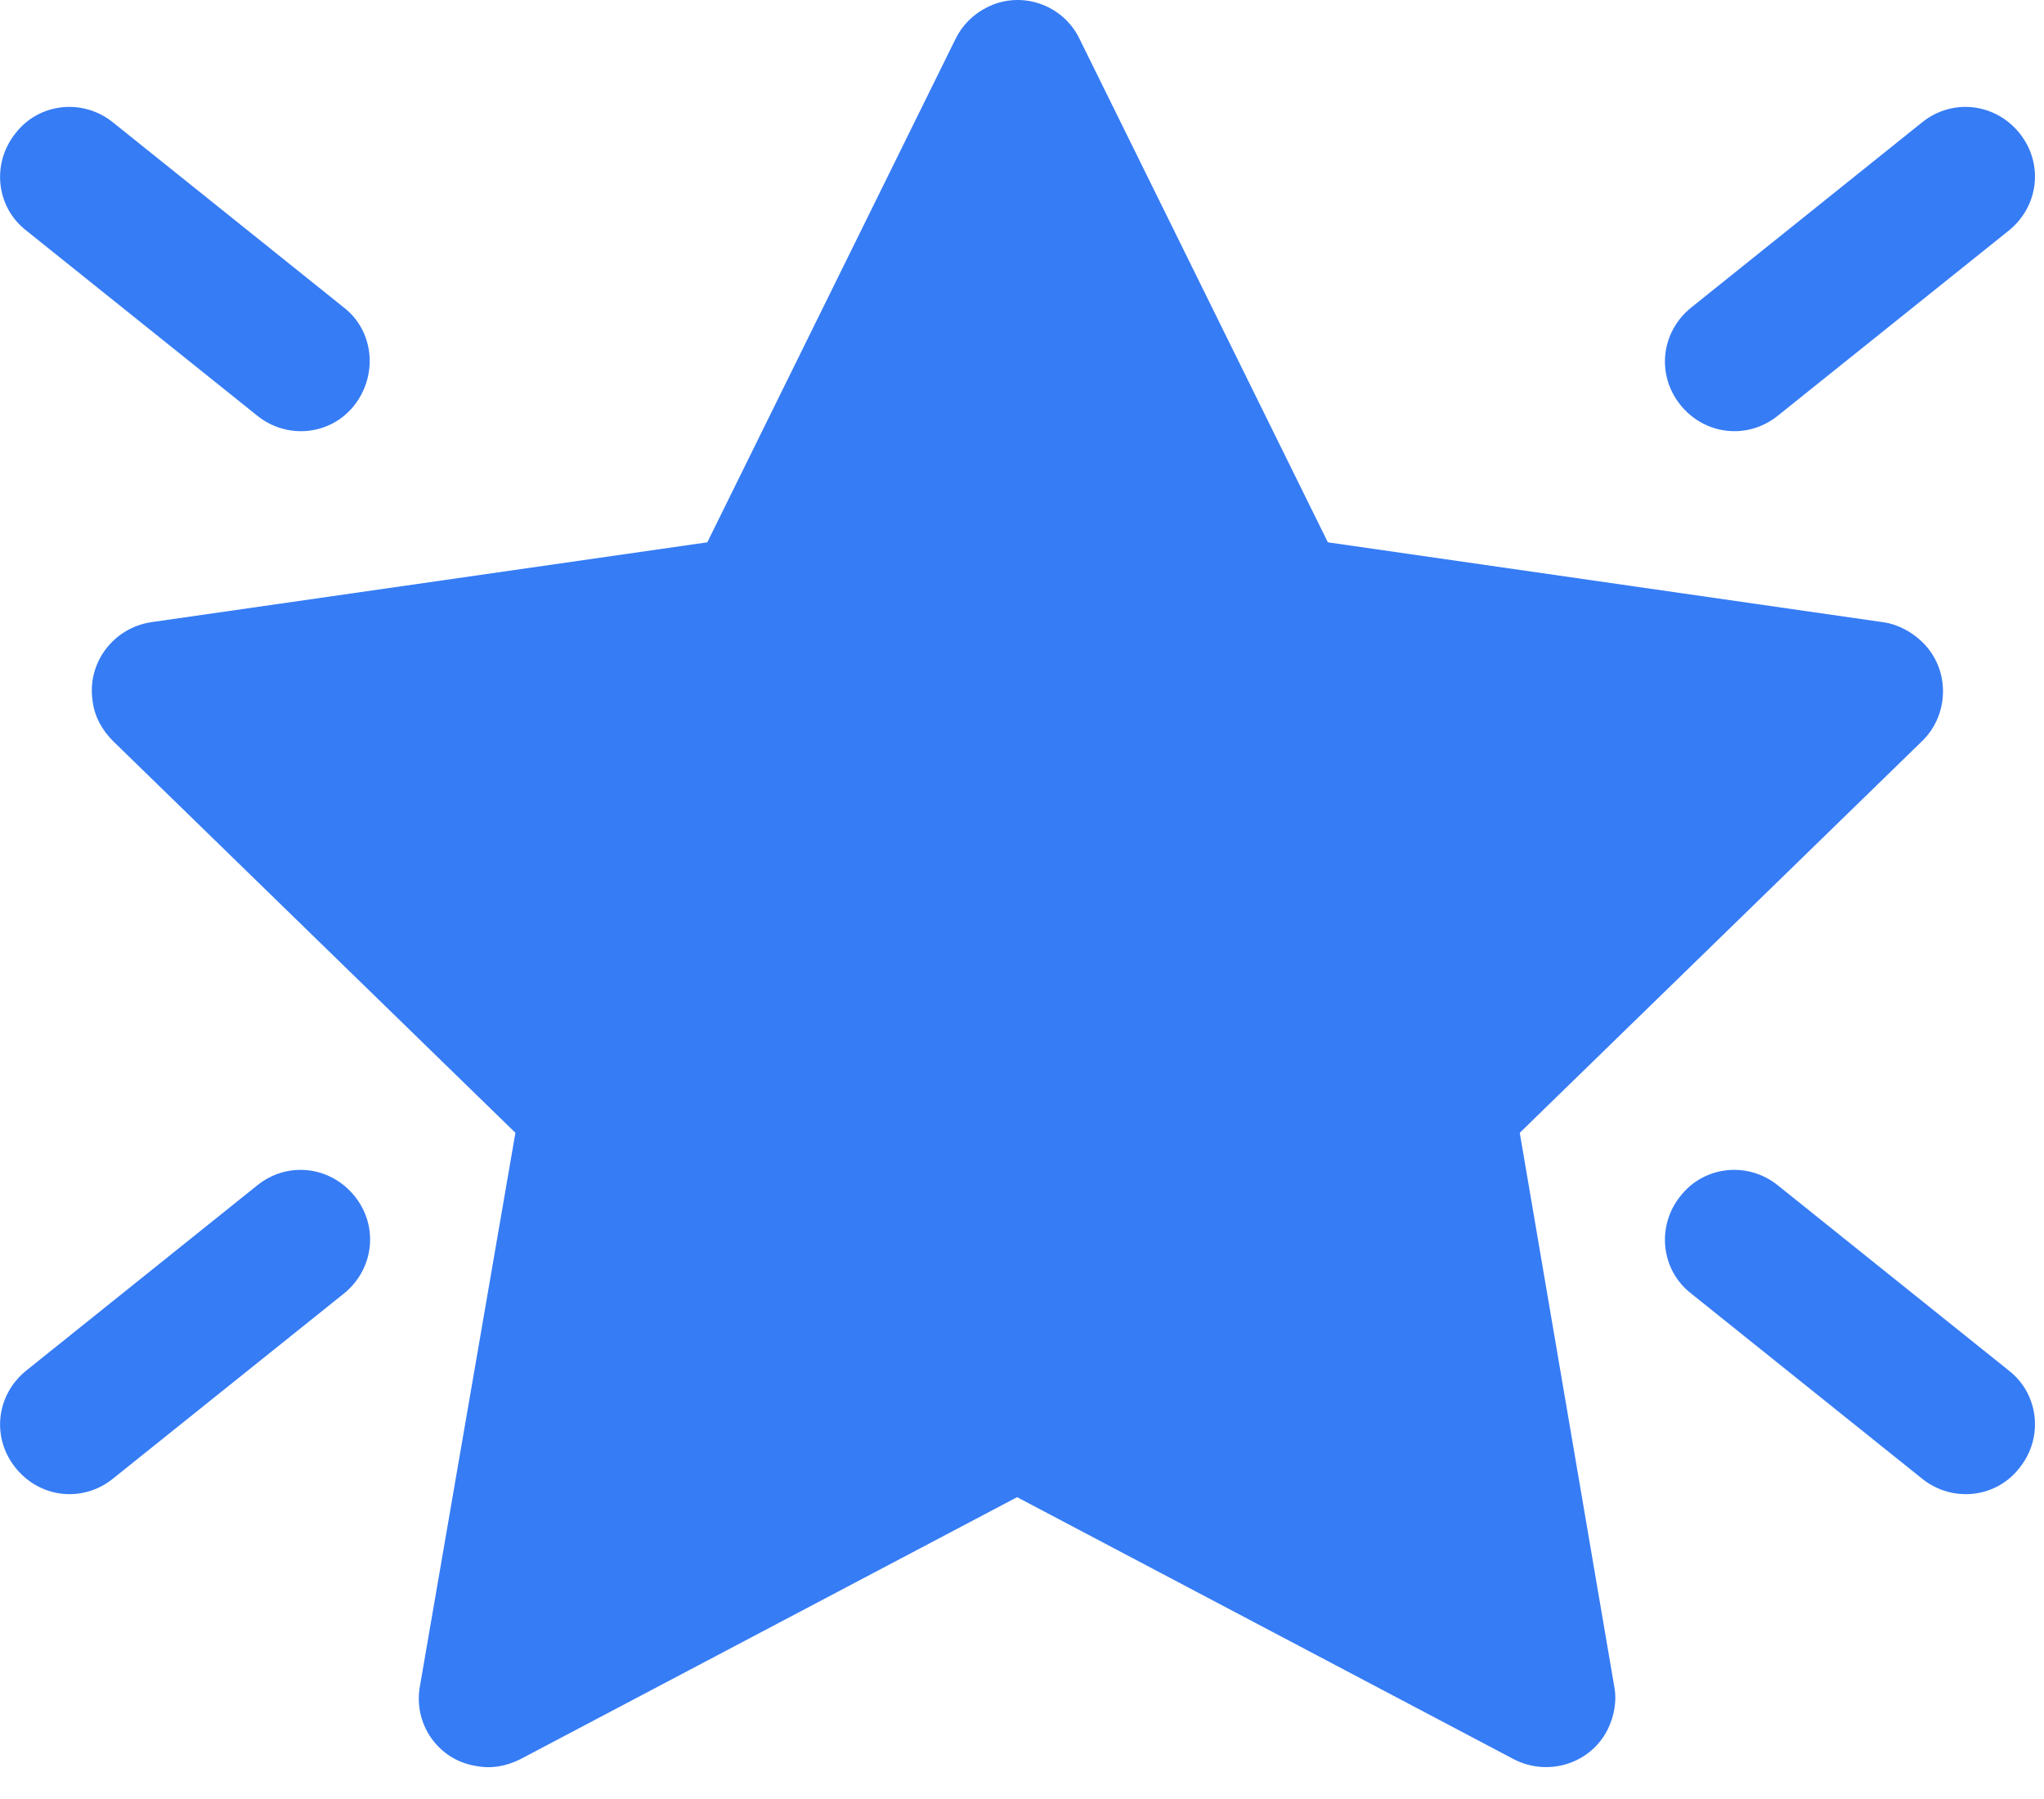
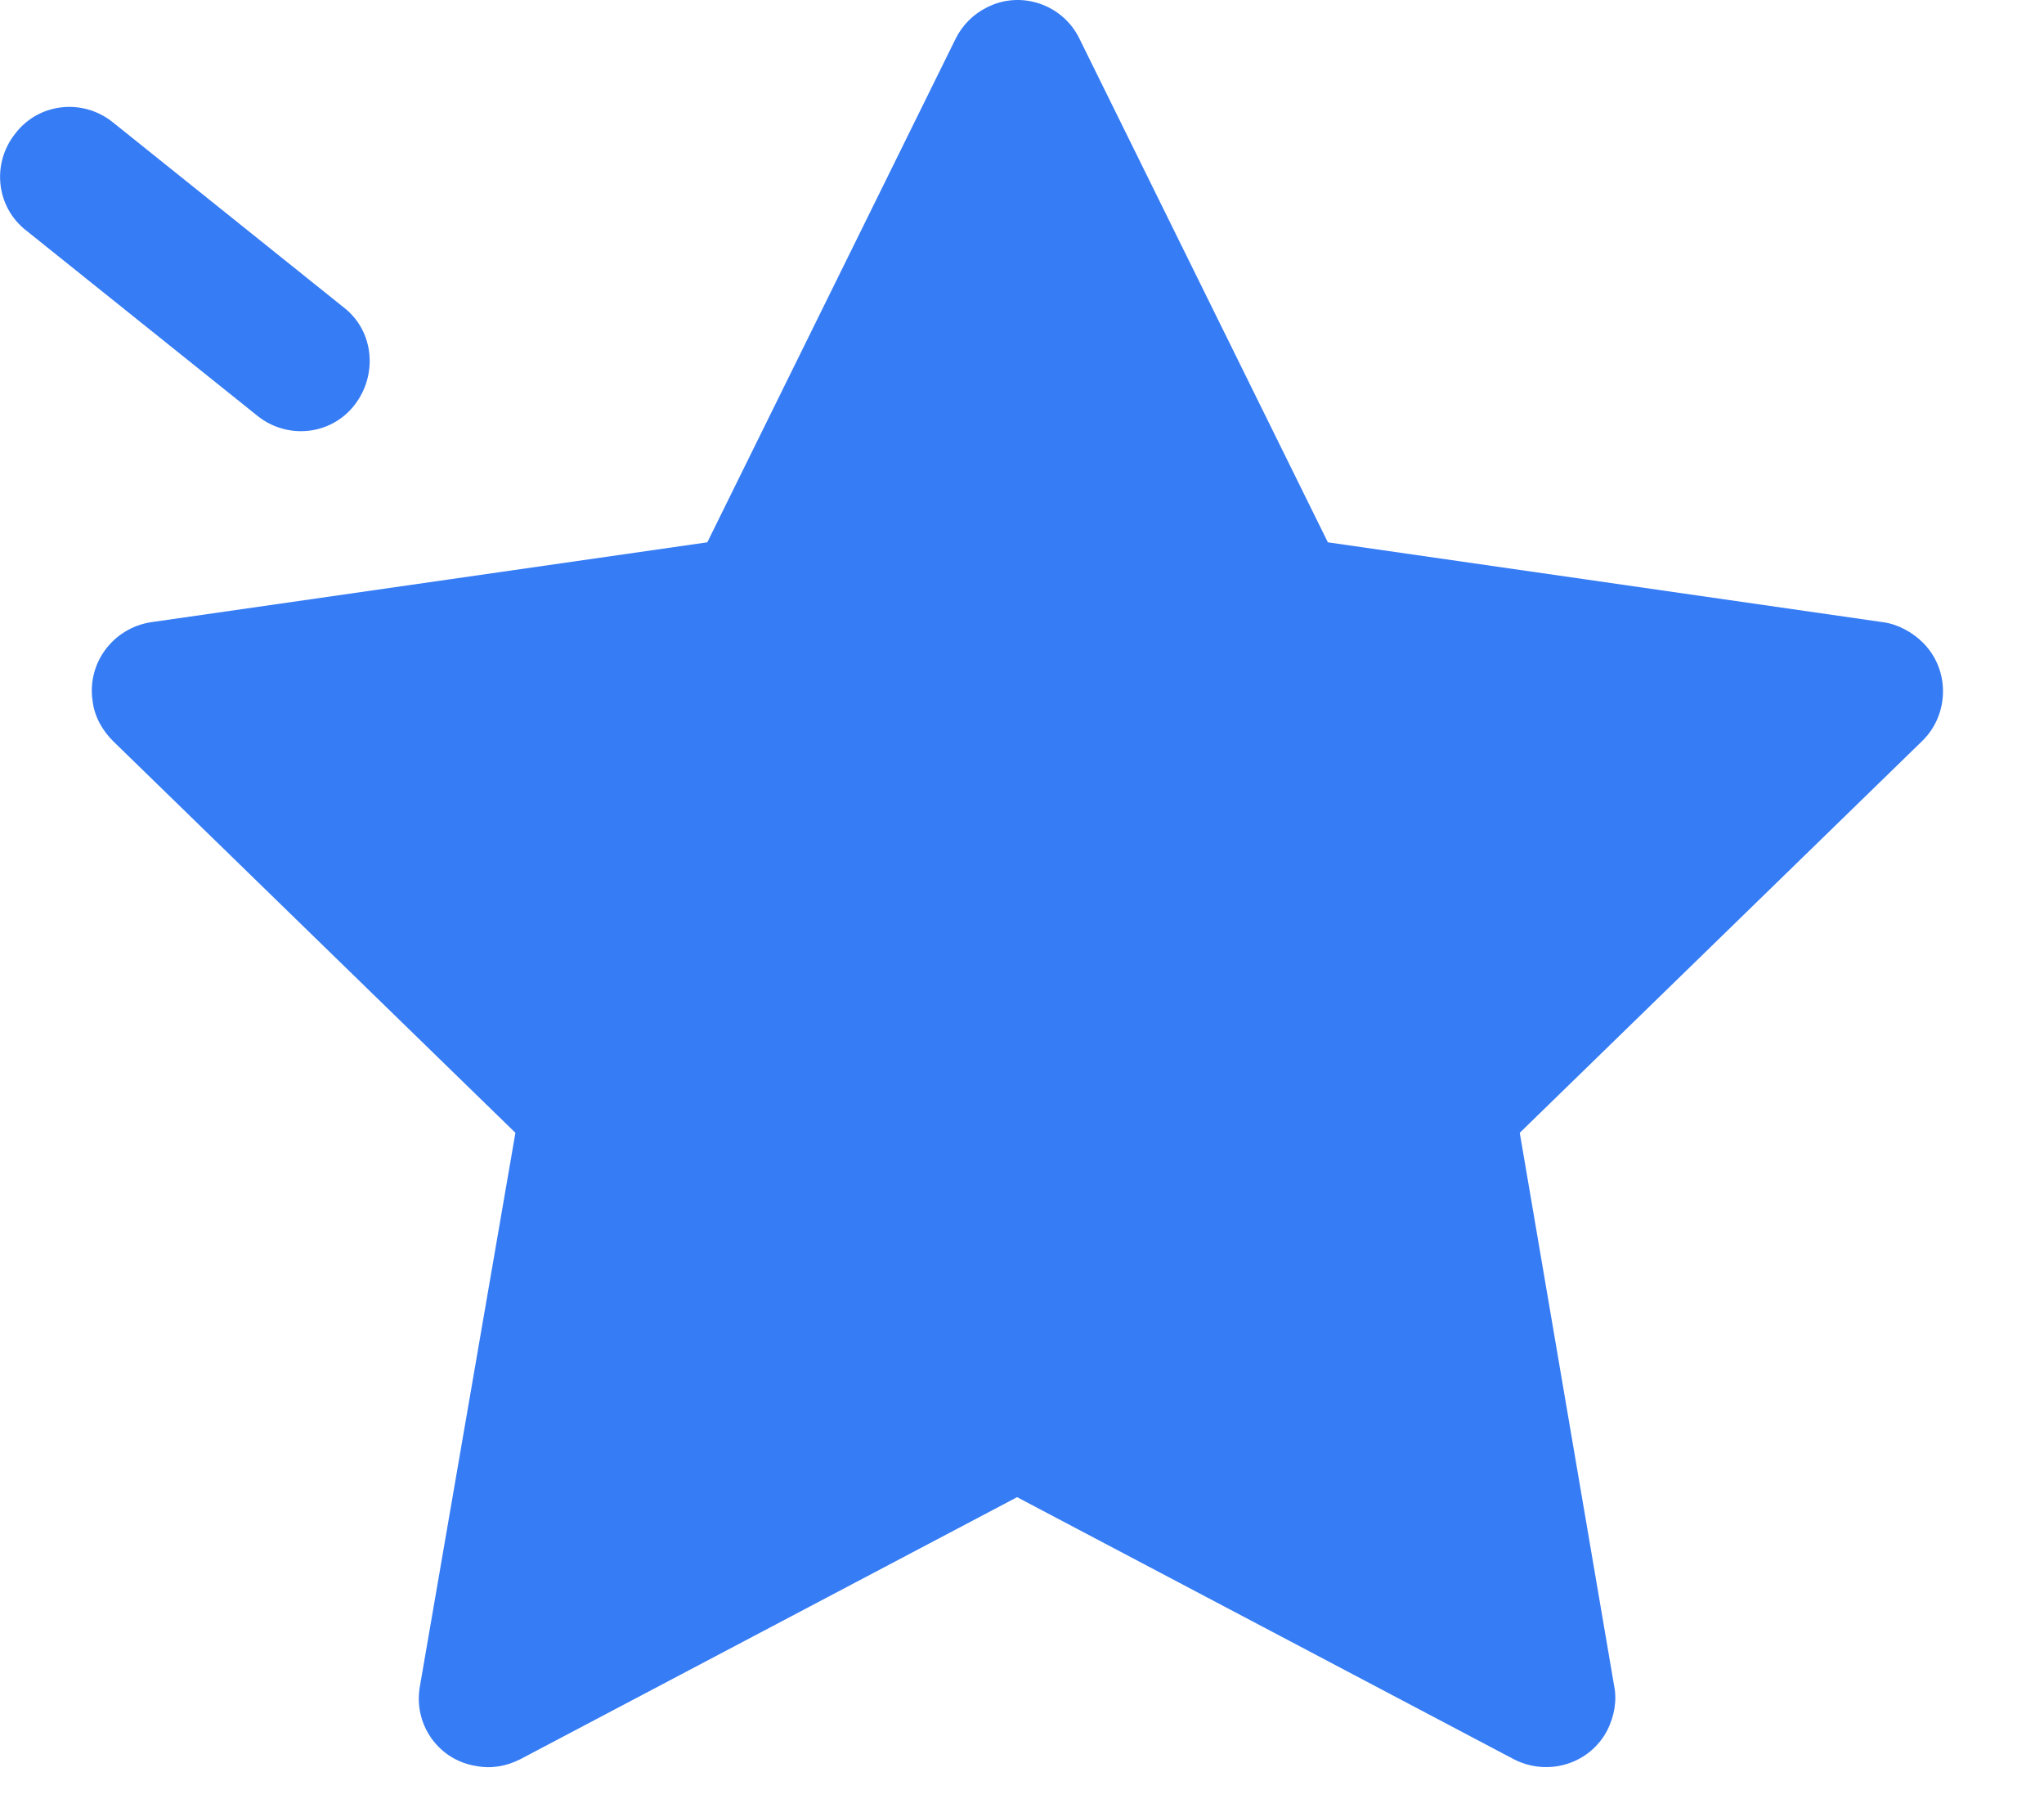
<svg xmlns="http://www.w3.org/2000/svg" width="25" height="22" viewBox="0 0 25 22" fill="none">
  <path d="M18.588 13.853L23.509 9.063C23.842 8.741 23.854 8.193 23.52 7.86C23.389 7.729 23.211 7.633 23.032 7.609L16.241 6.632L13.202 0.472C13 0.055 12.487 -0.123 12.07 0.091C11.903 0.175 11.772 0.306 11.689 0.472L8.651 6.632L1.847 7.609C1.383 7.681 1.061 8.11 1.133 8.575C1.156 8.765 1.252 8.932 1.383 9.063L6.304 13.853L5.136 20.62C5.052 21.085 5.362 21.526 5.827 21.597C6.018 21.633 6.196 21.597 6.363 21.514L12.44 18.309L18.516 21.514C18.933 21.728 19.445 21.573 19.66 21.157C19.743 20.99 19.779 20.799 19.743 20.62L18.588 13.853Z" fill="#367CF5" />
-   <path d="M3.146 14.496L0.322 16.76C-0.048 17.058 -0.107 17.582 0.191 17.951C0.489 18.321 1.013 18.38 1.382 18.082L4.206 15.819C4.575 15.521 4.635 14.996 4.337 14.627C4.039 14.258 3.515 14.198 3.146 14.496Z" fill="#367CF5" />
-   <path d="M24.569 16.76L21.745 14.496C21.376 14.198 20.84 14.258 20.553 14.627C20.256 14.996 20.315 15.533 20.685 15.819L23.508 18.082C23.878 18.38 24.414 18.321 24.7 17.951C24.998 17.582 24.938 17.046 24.569 16.76Z" fill="#367CF5" />
  <path d="M0.322 2.82L3.146 5.083C3.515 5.381 4.051 5.322 4.337 4.952C4.623 4.583 4.575 4.047 4.206 3.761L1.382 1.497C1.013 1.199 0.477 1.259 0.191 1.628C-0.107 1.998 -0.048 2.534 0.322 2.82Z" fill="#367CF5" />
-   <path d="M21.745 5.083L24.569 2.82C24.938 2.522 24.998 1.998 24.7 1.628C24.402 1.259 23.878 1.199 23.508 1.497L20.685 3.761C20.315 4.059 20.256 4.583 20.553 4.952C20.851 5.322 21.376 5.381 21.745 5.083Z" fill="#367CF5" />
</svg>